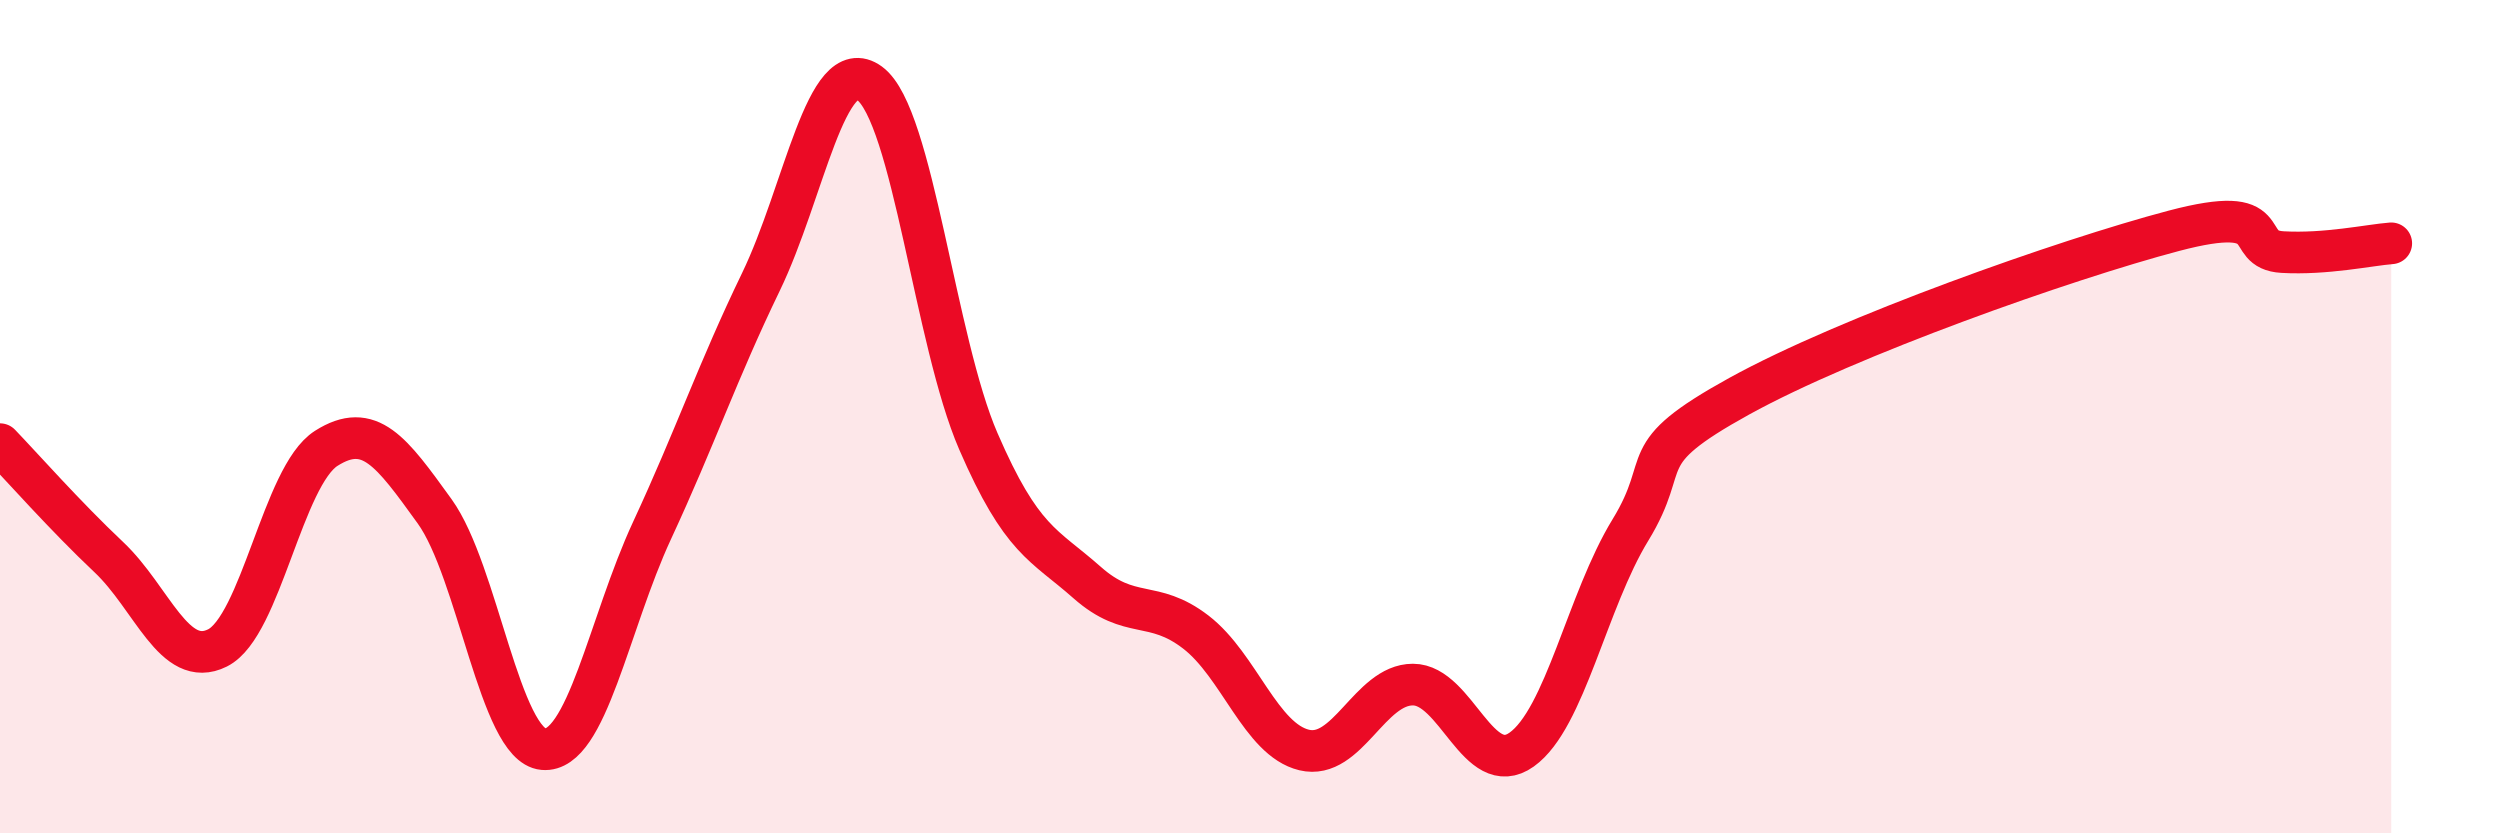
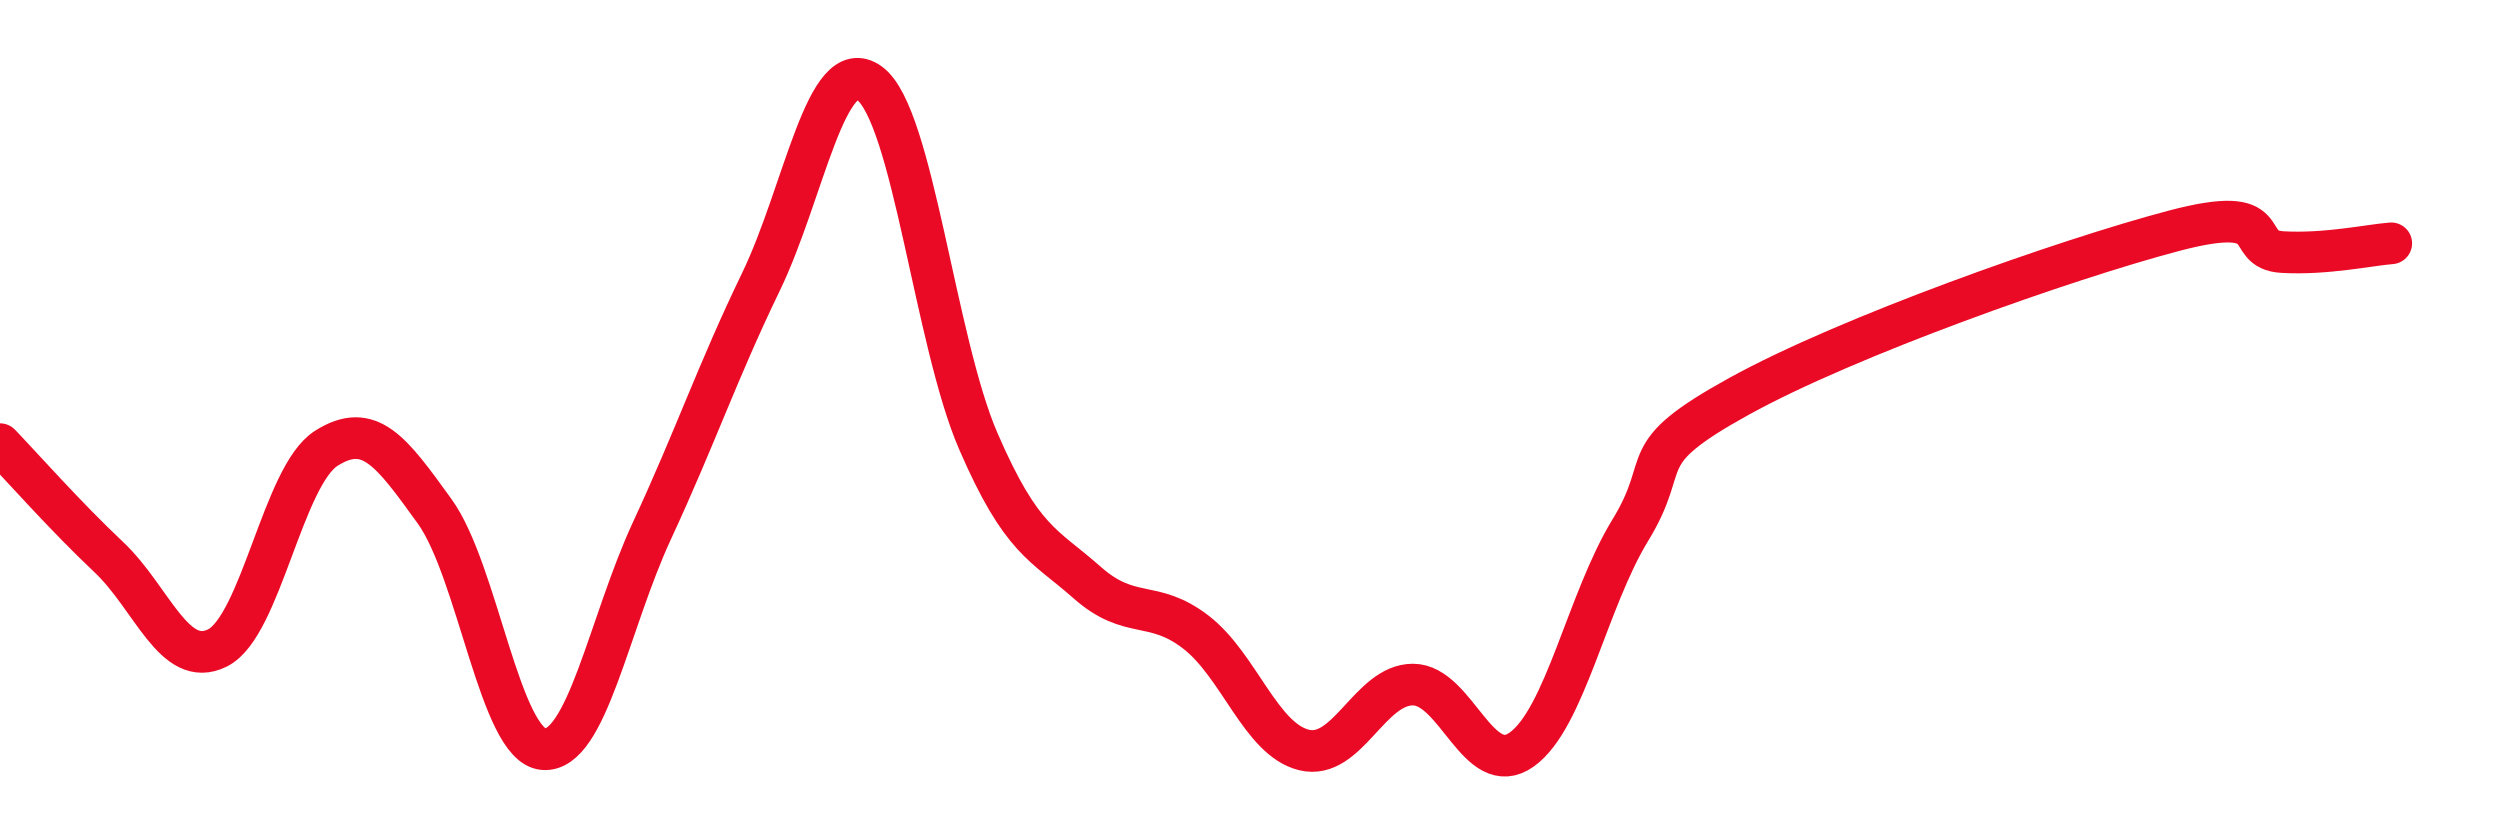
<svg xmlns="http://www.w3.org/2000/svg" width="60" height="20" viewBox="0 0 60 20">
-   <path d="M 0,10.66 C 0.52,11.2 1.57,12.39 2.61,13.37 C 3.65,14.35 4.18,16.07 5.22,15.55 C 6.26,15.03 6.79,11.42 7.83,10.76 C 8.87,10.1 9.39,10.83 10.43,12.27 C 11.47,13.71 12,17.89 13.04,17.98 C 14.08,18.07 14.61,14.97 15.65,12.73 C 16.69,10.49 17.22,8.92 18.26,6.77 C 19.3,4.62 19.83,1.24 20.87,2 C 21.91,2.76 22.44,8.19 23.48,10.59 C 24.52,12.99 25.05,13.06 26.09,13.98 C 27.13,14.9 27.66,14.37 28.7,15.17 C 29.74,15.97 30.26,17.75 31.3,18 C 32.34,18.25 32.87,16.43 33.91,16.43 C 34.95,16.43 35.48,18.73 36.52,17.99 C 37.56,17.25 38.09,14.42 39.13,12.72 C 40.17,11.02 39.13,10.95 41.74,9.51 C 44.35,8.07 49.56,6.23 52.17,5.54 C 54.78,4.85 53.74,5.99 54.78,6.05 C 55.82,6.11 56.87,5.88 57.39,5.84L57.39 20L0 20Z" fill="#EB0A25" opacity="0.1" stroke-linecap="round" stroke-linejoin="round" />
  <path d="M 0,10.66 C 0.52,11.2 1.57,12.39 2.61,13.37 C 3.65,14.35 4.18,16.07 5.22,15.55 C 6.26,15.03 6.79,11.42 7.83,10.76 C 8.87,10.1 9.39,10.83 10.43,12.27 C 11.47,13.71 12,17.89 13.04,17.98 C 14.08,18.07 14.61,14.97 15.65,12.73 C 16.69,10.49 17.22,8.92 18.26,6.77 C 19.3,4.62 19.83,1.24 20.87,2 C 21.91,2.76 22.44,8.19 23.48,10.59 C 24.52,12.99 25.05,13.06 26.09,13.98 C 27.13,14.9 27.66,14.37 28.7,15.17 C 29.74,15.97 30.26,17.75 31.3,18 C 32.34,18.25 32.87,16.43 33.91,16.43 C 34.95,16.43 35.48,18.73 36.52,17.99 C 37.56,17.25 38.09,14.42 39.13,12.72 C 40.17,11.02 39.13,10.95 41.74,9.51 C 44.35,8.07 49.56,6.23 52.17,5.54 C 54.78,4.85 53.74,5.99 54.78,6.05 C 55.82,6.11 56.87,5.88 57.39,5.84" stroke="#EB0A25" stroke-width="1" fill="none" stroke-linecap="round" stroke-linejoin="round" />
</svg>